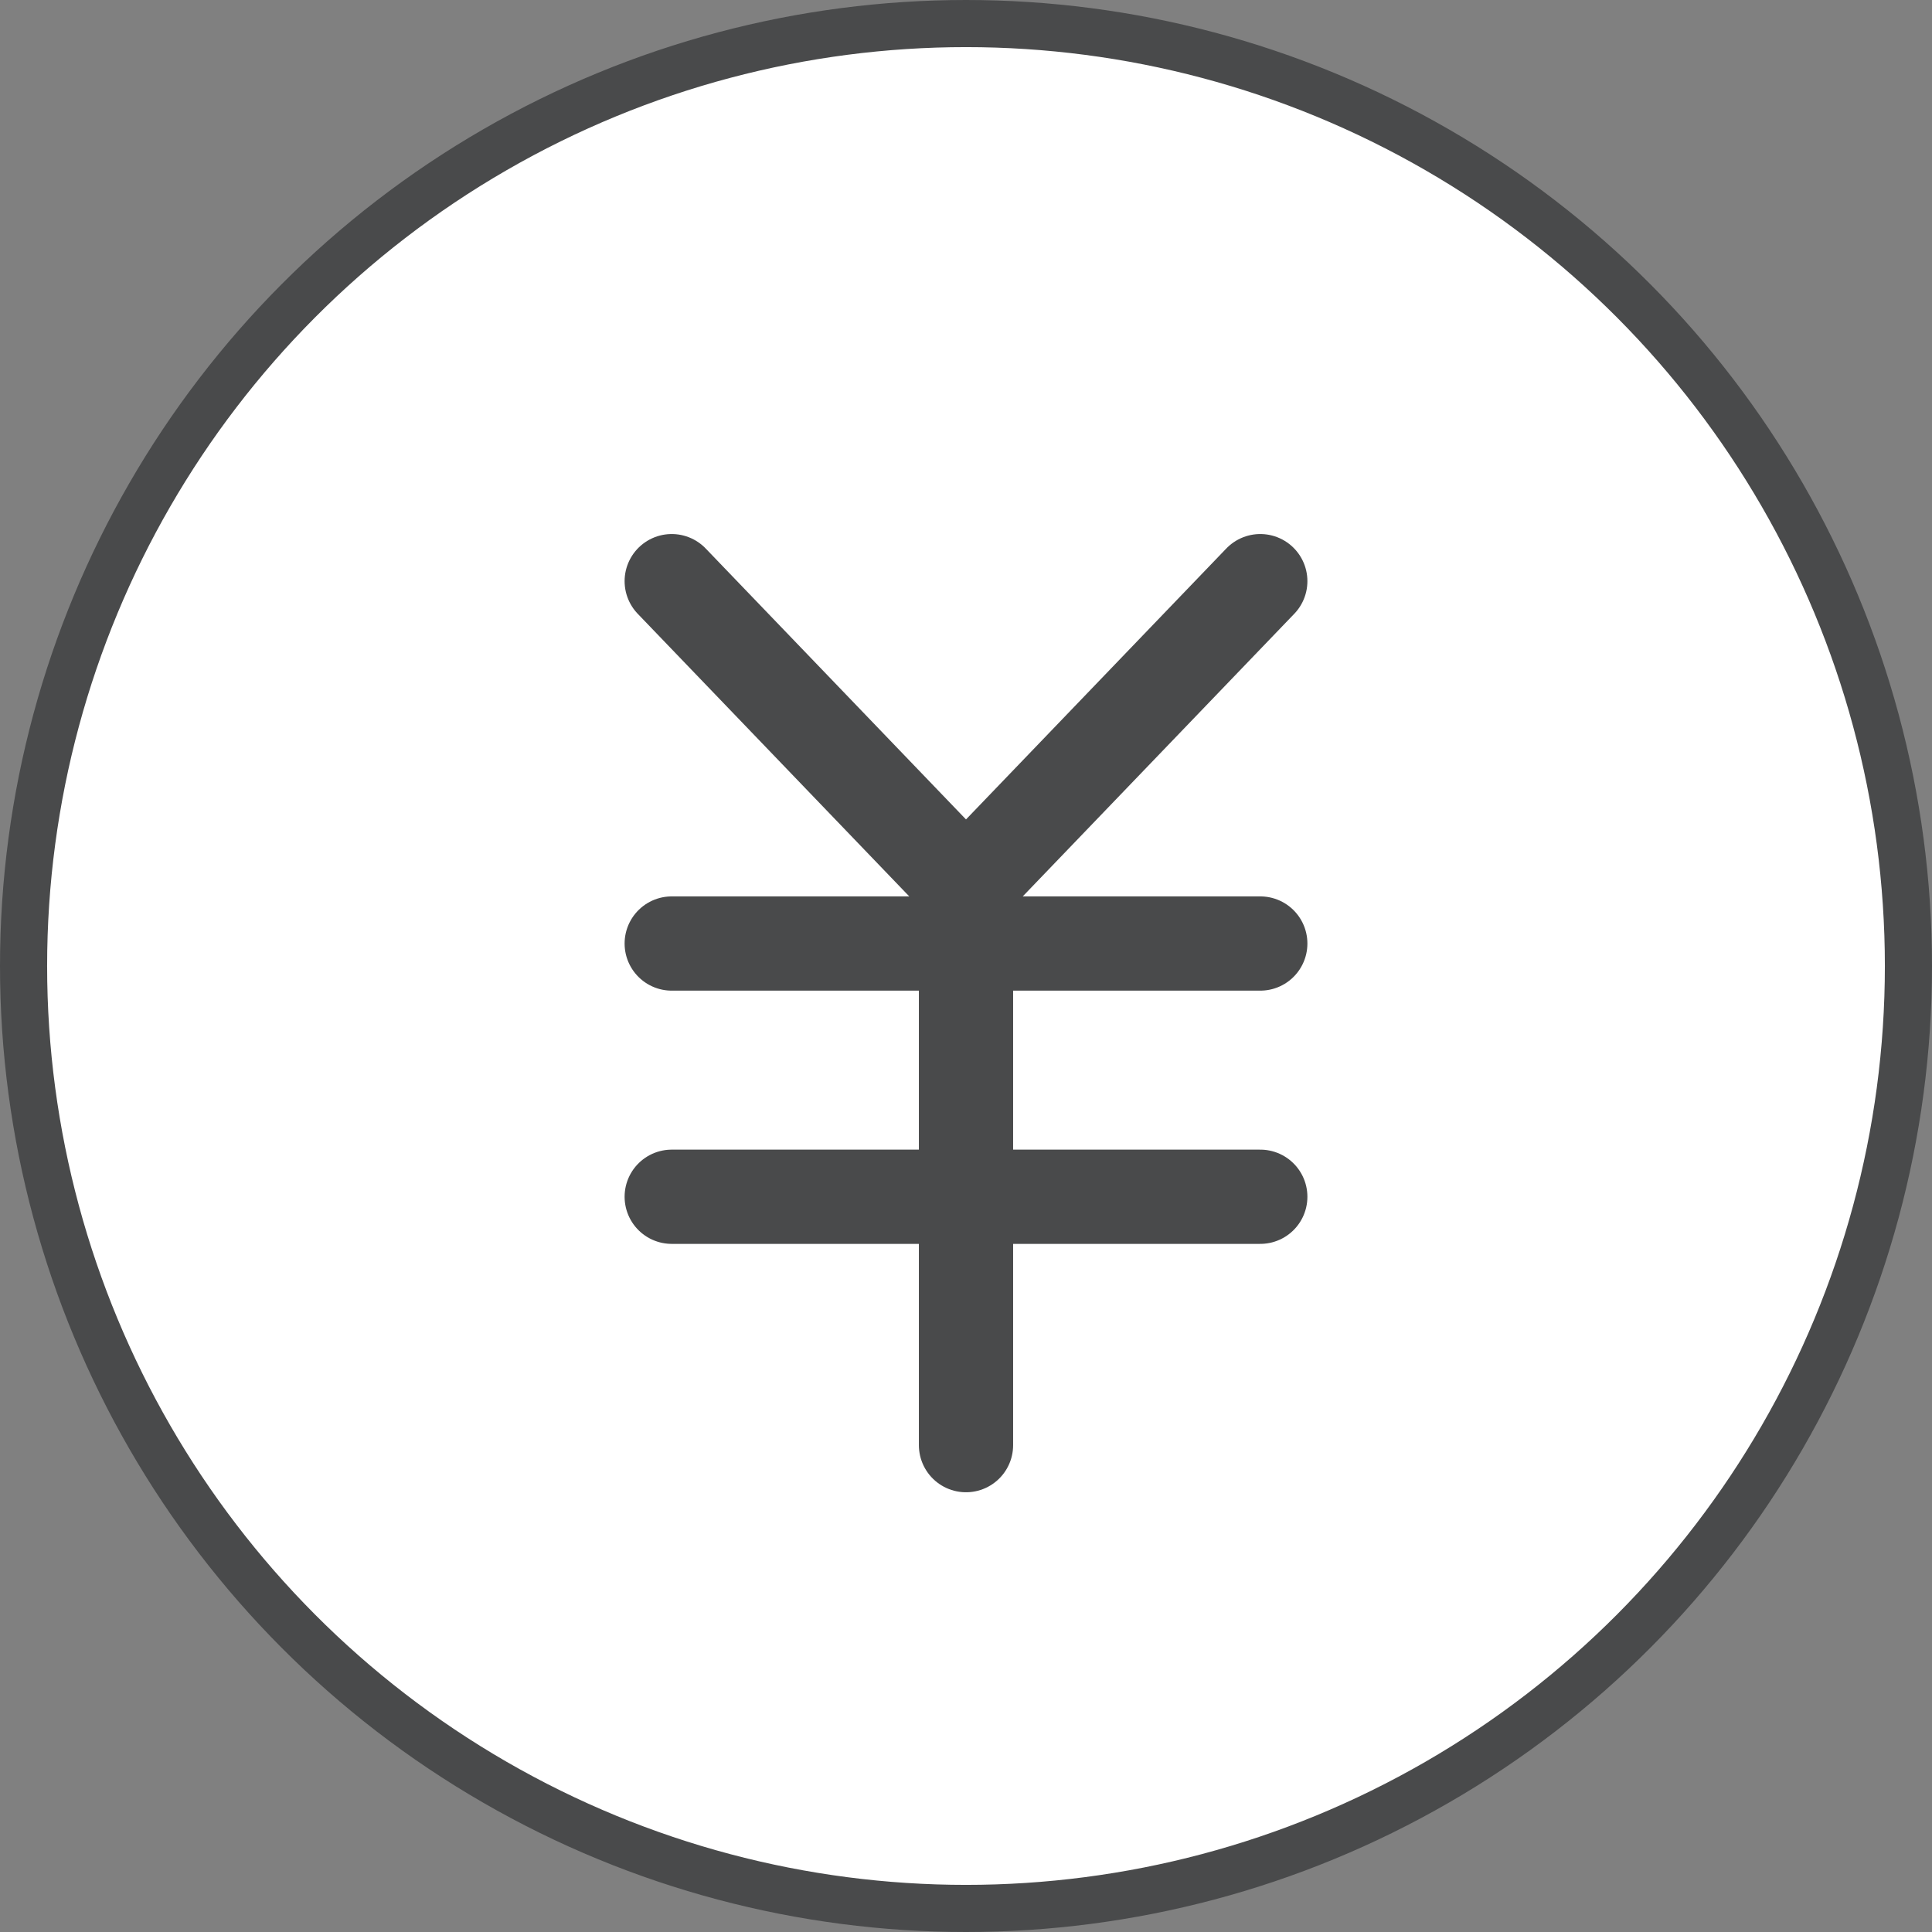
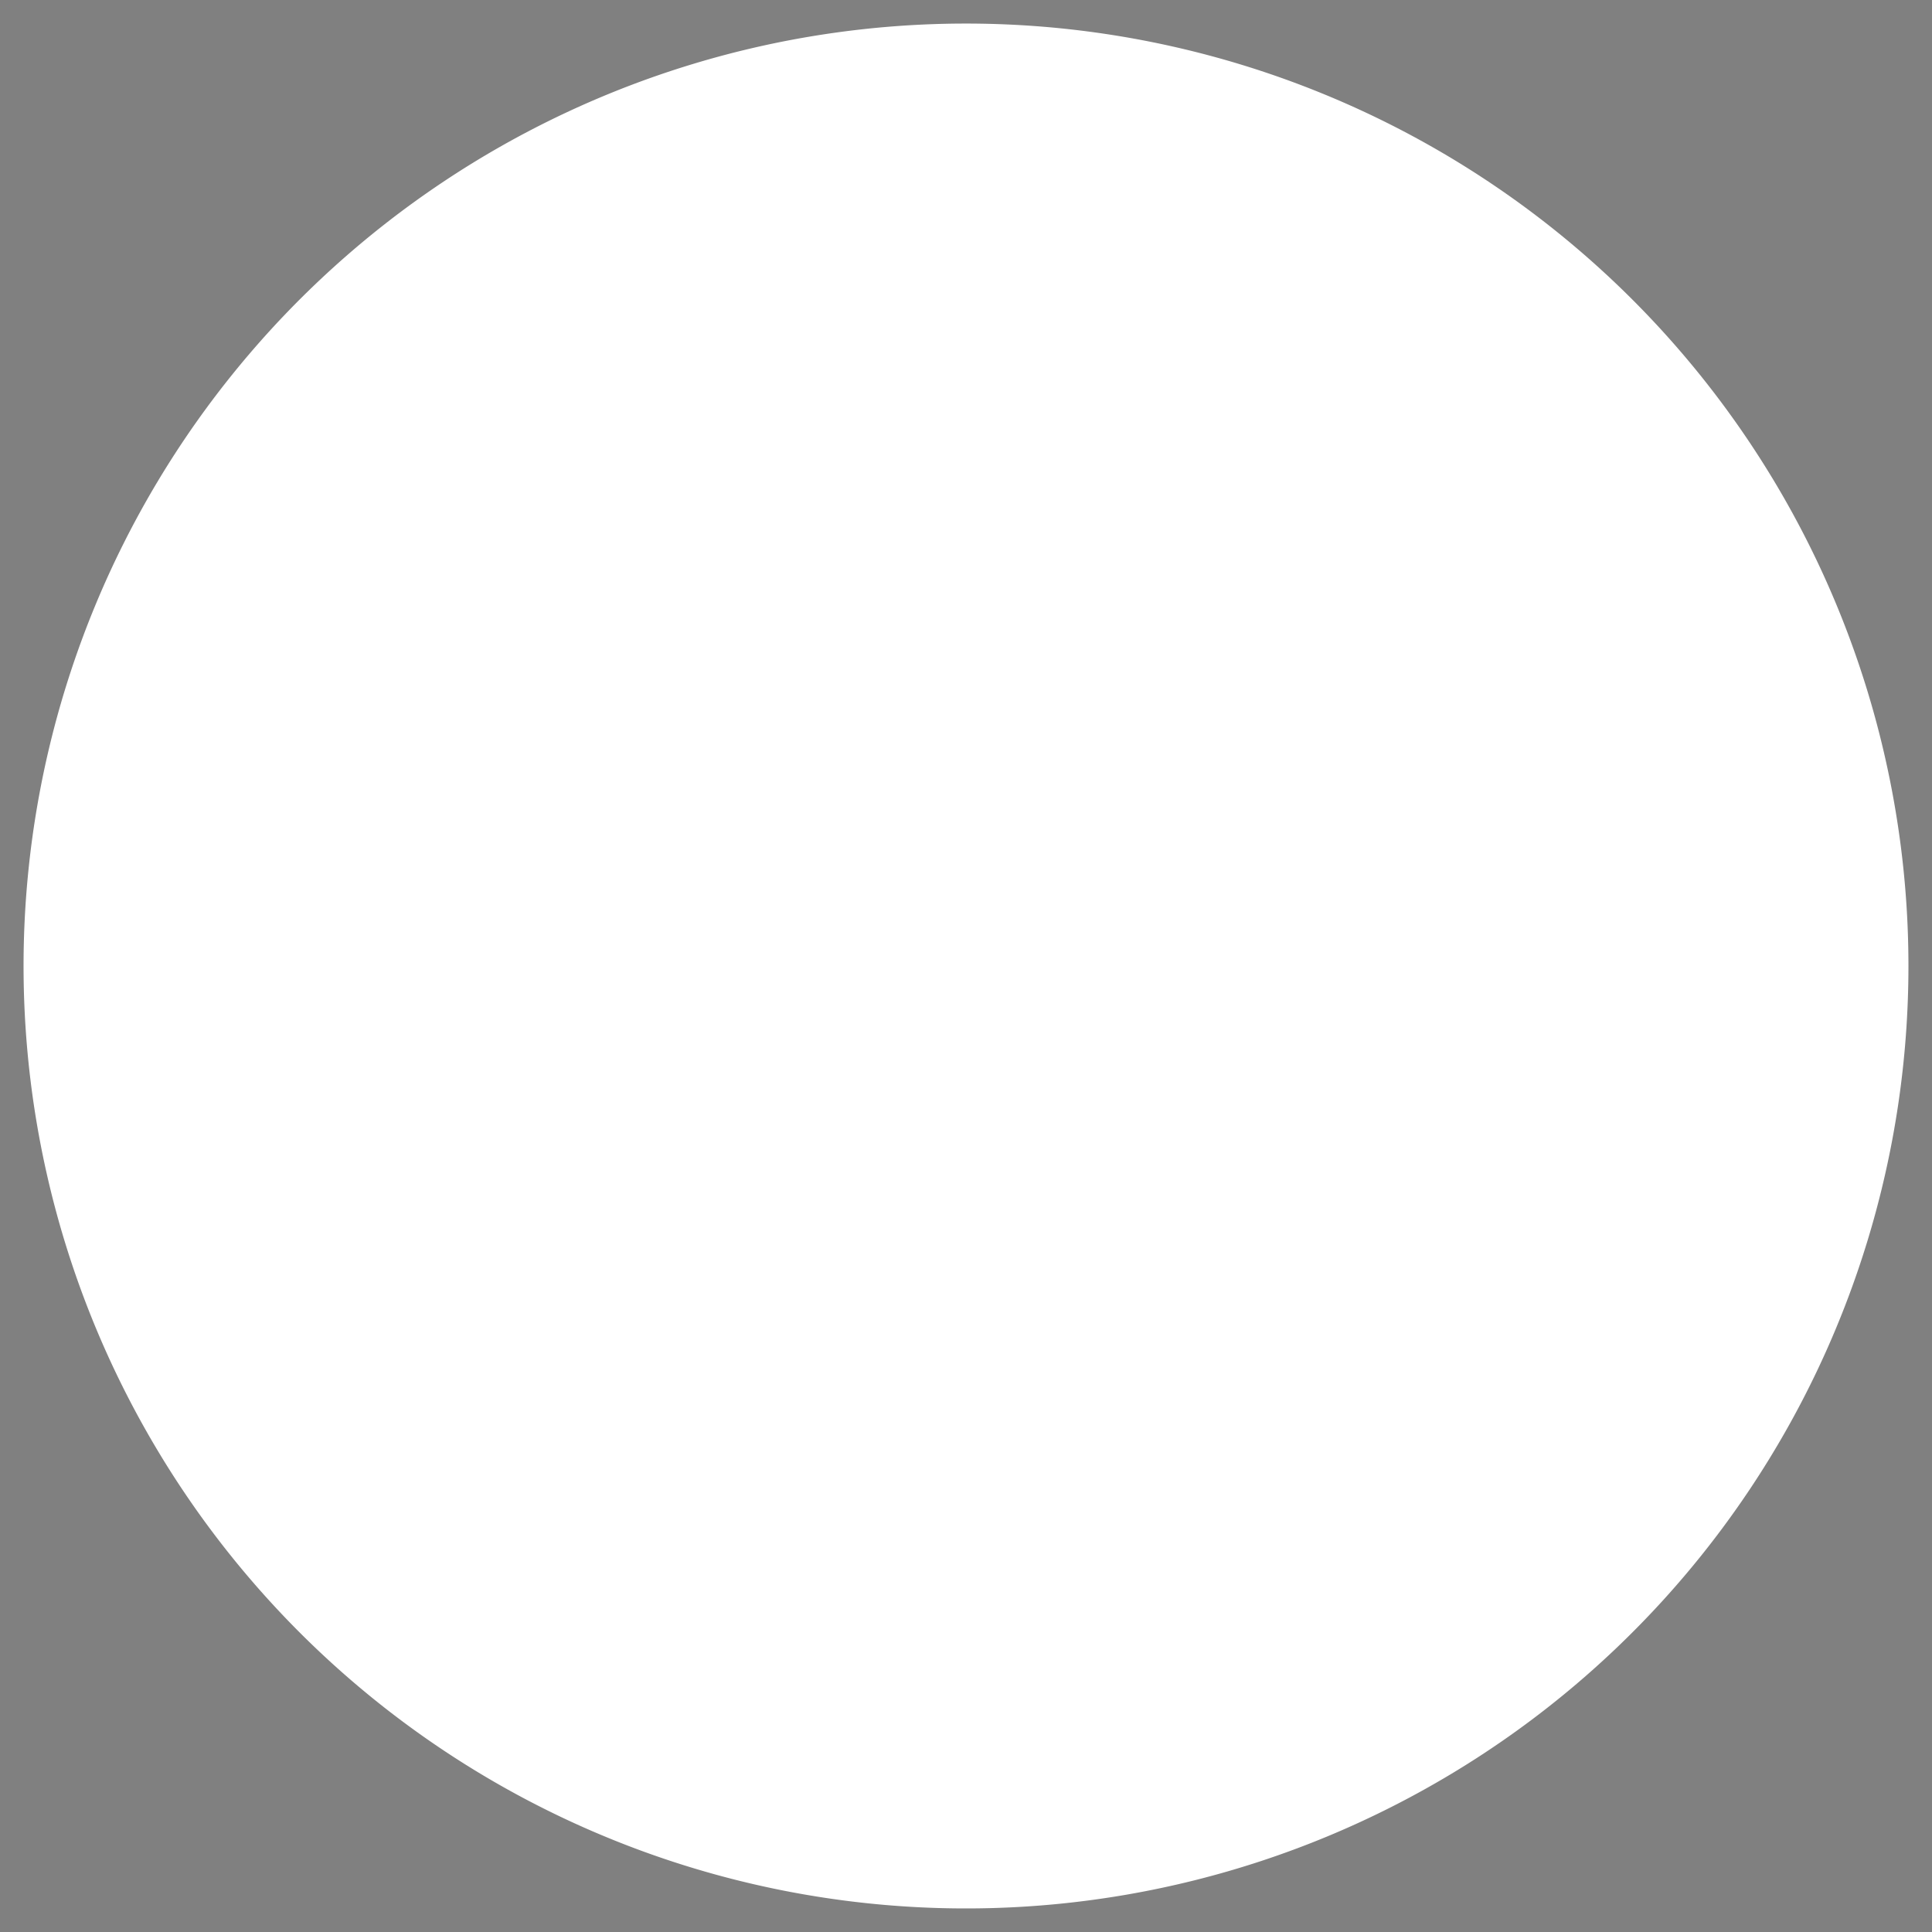
<svg xmlns="http://www.w3.org/2000/svg" id="グループ_14762" data-name="グループ 14762" width="41" height="41" viewBox="0 0 41 41">
  <rect x="0" y="0" width="41" height="41" fill="#808080" stroke="none" />
  <defs>
    <clipPath id="clip-path">
      <rect id="長方形_24940" data-name="長方形 24940" width="41" height="41" fill="none" />
    </clipPath>
  </defs>
  <g id="グループ_14761" data-name="グループ 14761" clip-path="url(#clip-path)">
    <path id="パス_46948" data-name="パス 46948" d="M40.5,20.5a20,20,0,1,1-20-20,20,20,0,0,1,20,20" fill="#fff" />
-     <circle id="楕円形_98" data-name="楕円形 98" cx="20" cy="20" r="20" transform="translate(0.5 0.5)" fill="none" stroke="#494a4b" stroke-linecap="round" stroke-linejoin="round" stroke-width="1" />
-     <path id="パス_46949" data-name="パス 46949" d="M26.745,12.333l-6.245,6.5-6.245-6.5" fill="none" stroke="#494a4b" stroke-linecap="round" stroke-linejoin="round" stroke-width="2" />
-     <line id="線_405" data-name="線 405" y2="11.84" transform="translate(20.5 18.828)" fill="none" stroke="#494a4b" stroke-linecap="round" stroke-linejoin="round" stroke-width="2" />
-     <line id="線_406" data-name="線 406" x2="12.49" transform="translate(14.255 20.023)" fill="none" stroke="#494a4b" stroke-linecap="round" stroke-linejoin="round" stroke-width="2" />
-     <line id="線_407" data-name="線 407" x2="12.49" transform="translate(14.255 25.397)" fill="none" stroke="#494a4b" stroke-linecap="round" stroke-linejoin="round" stroke-width="2" />
  </g>
</svg>